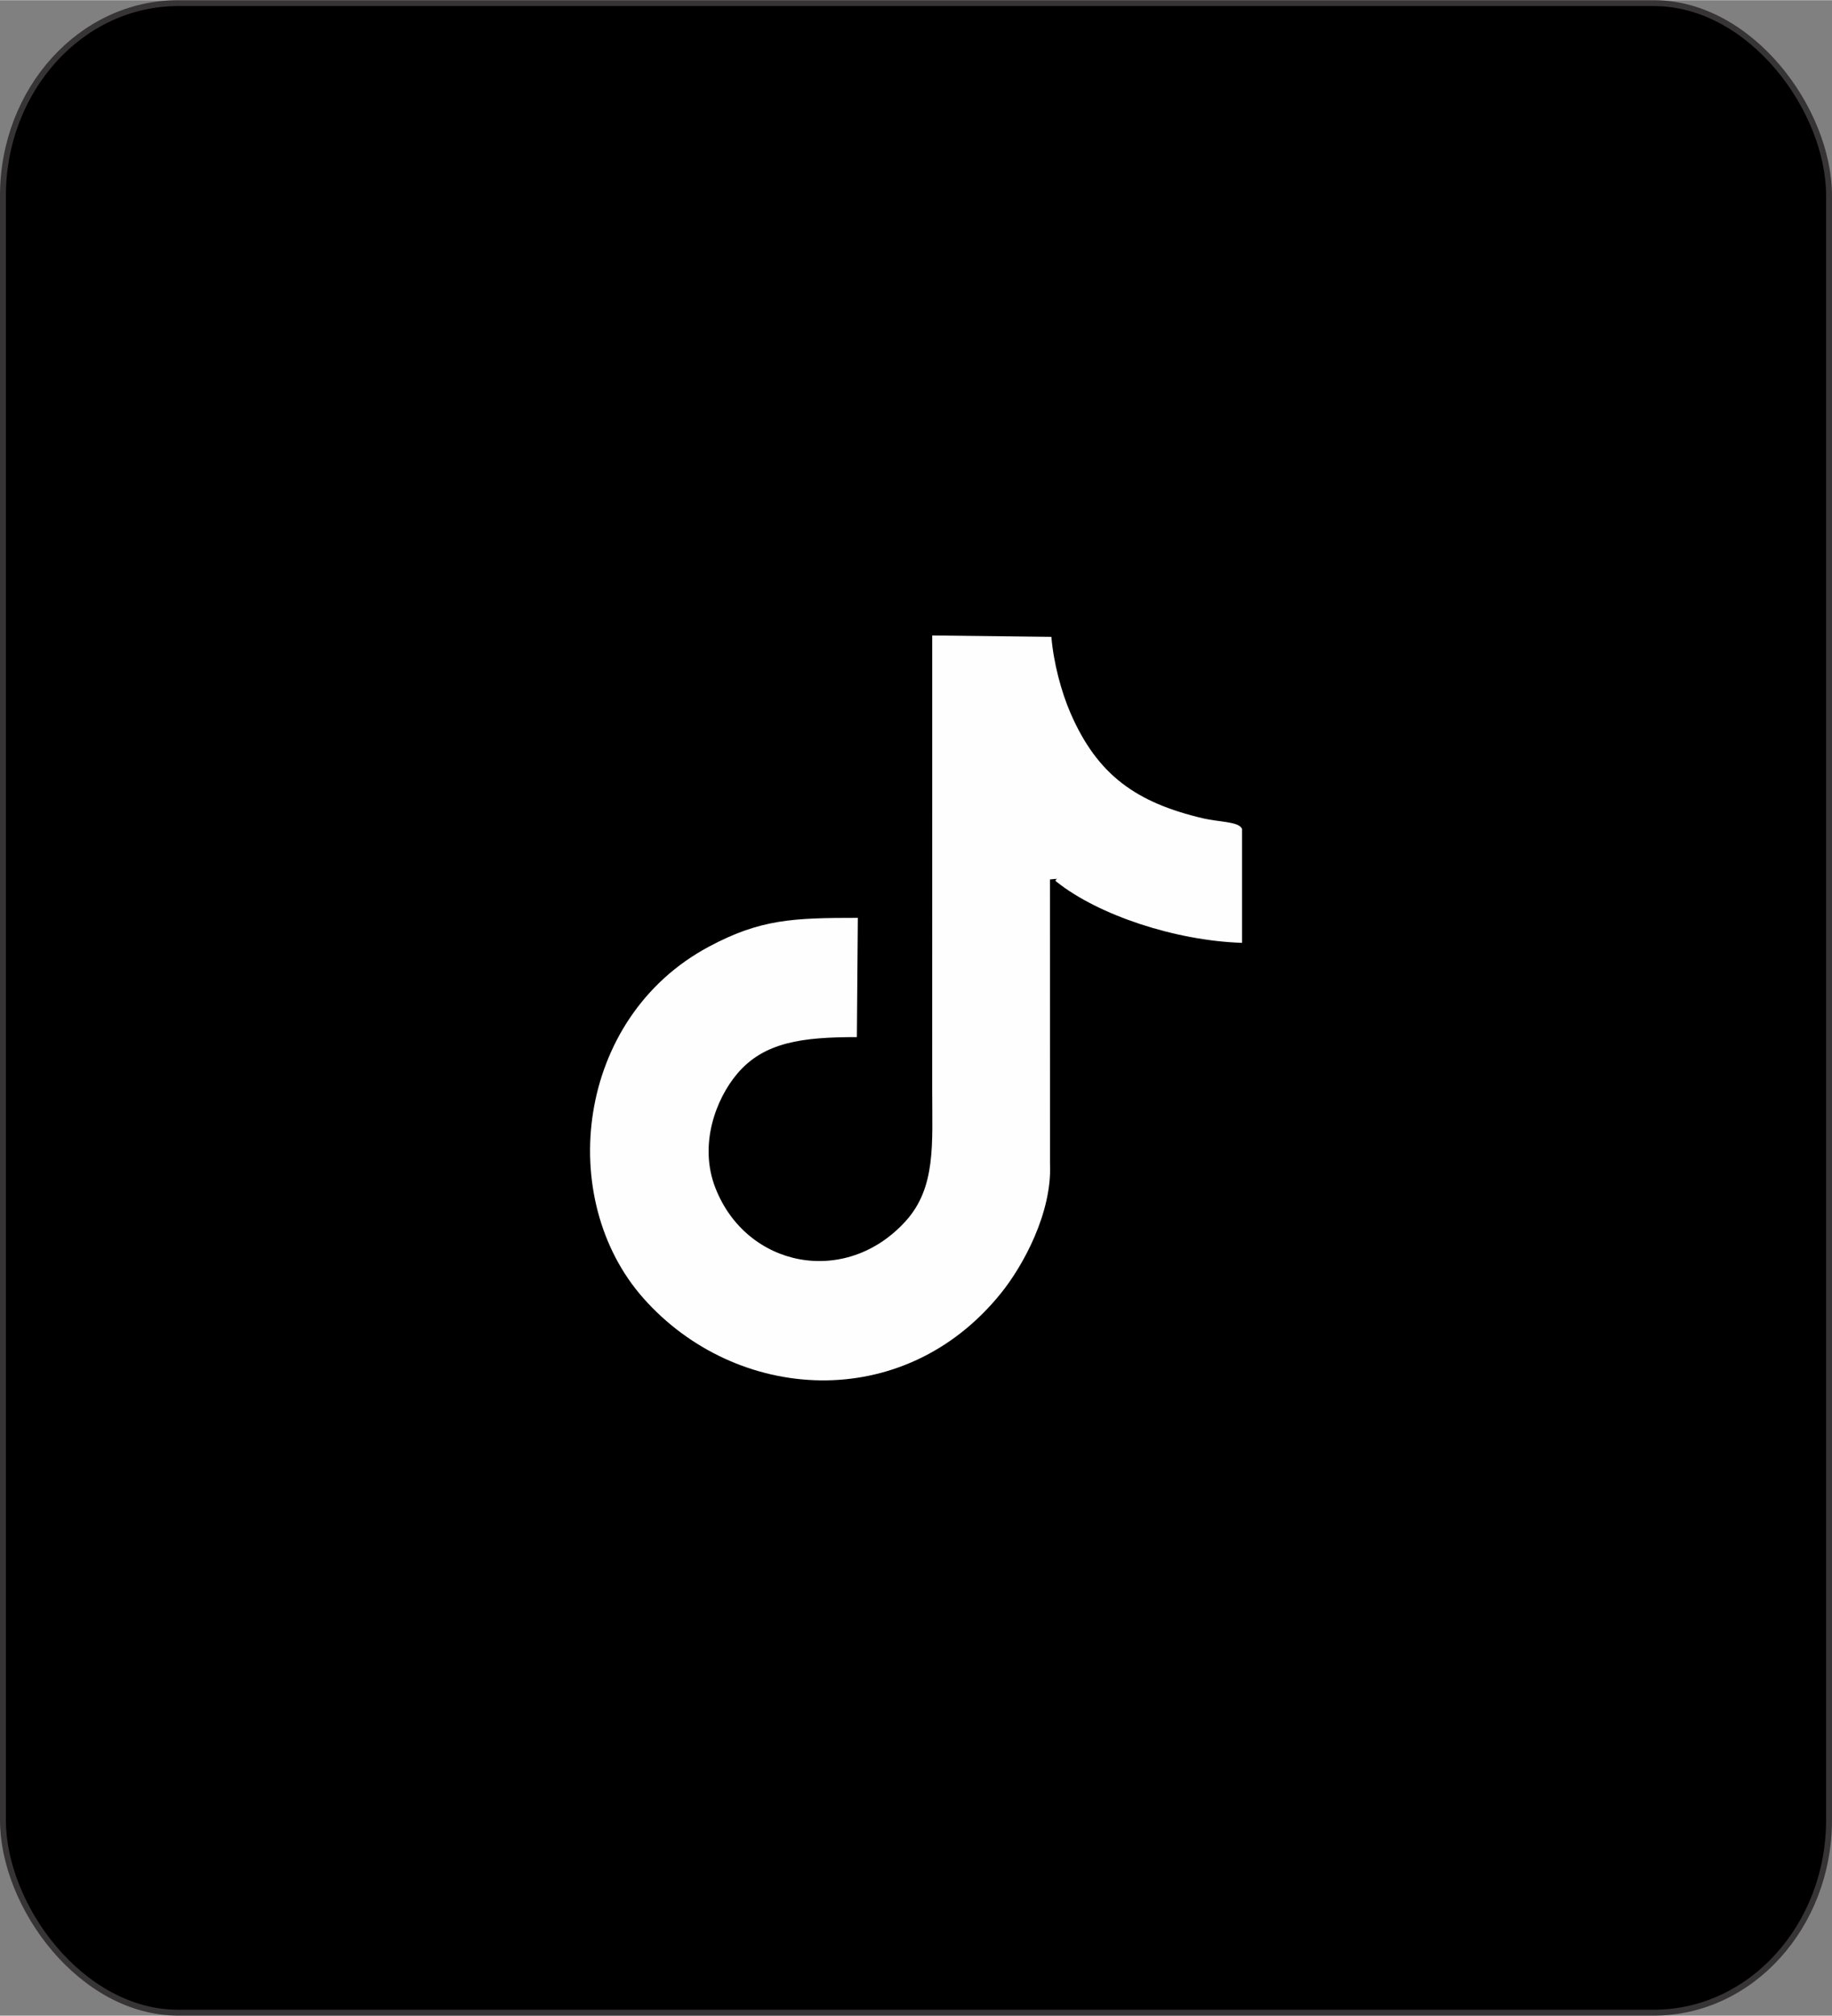
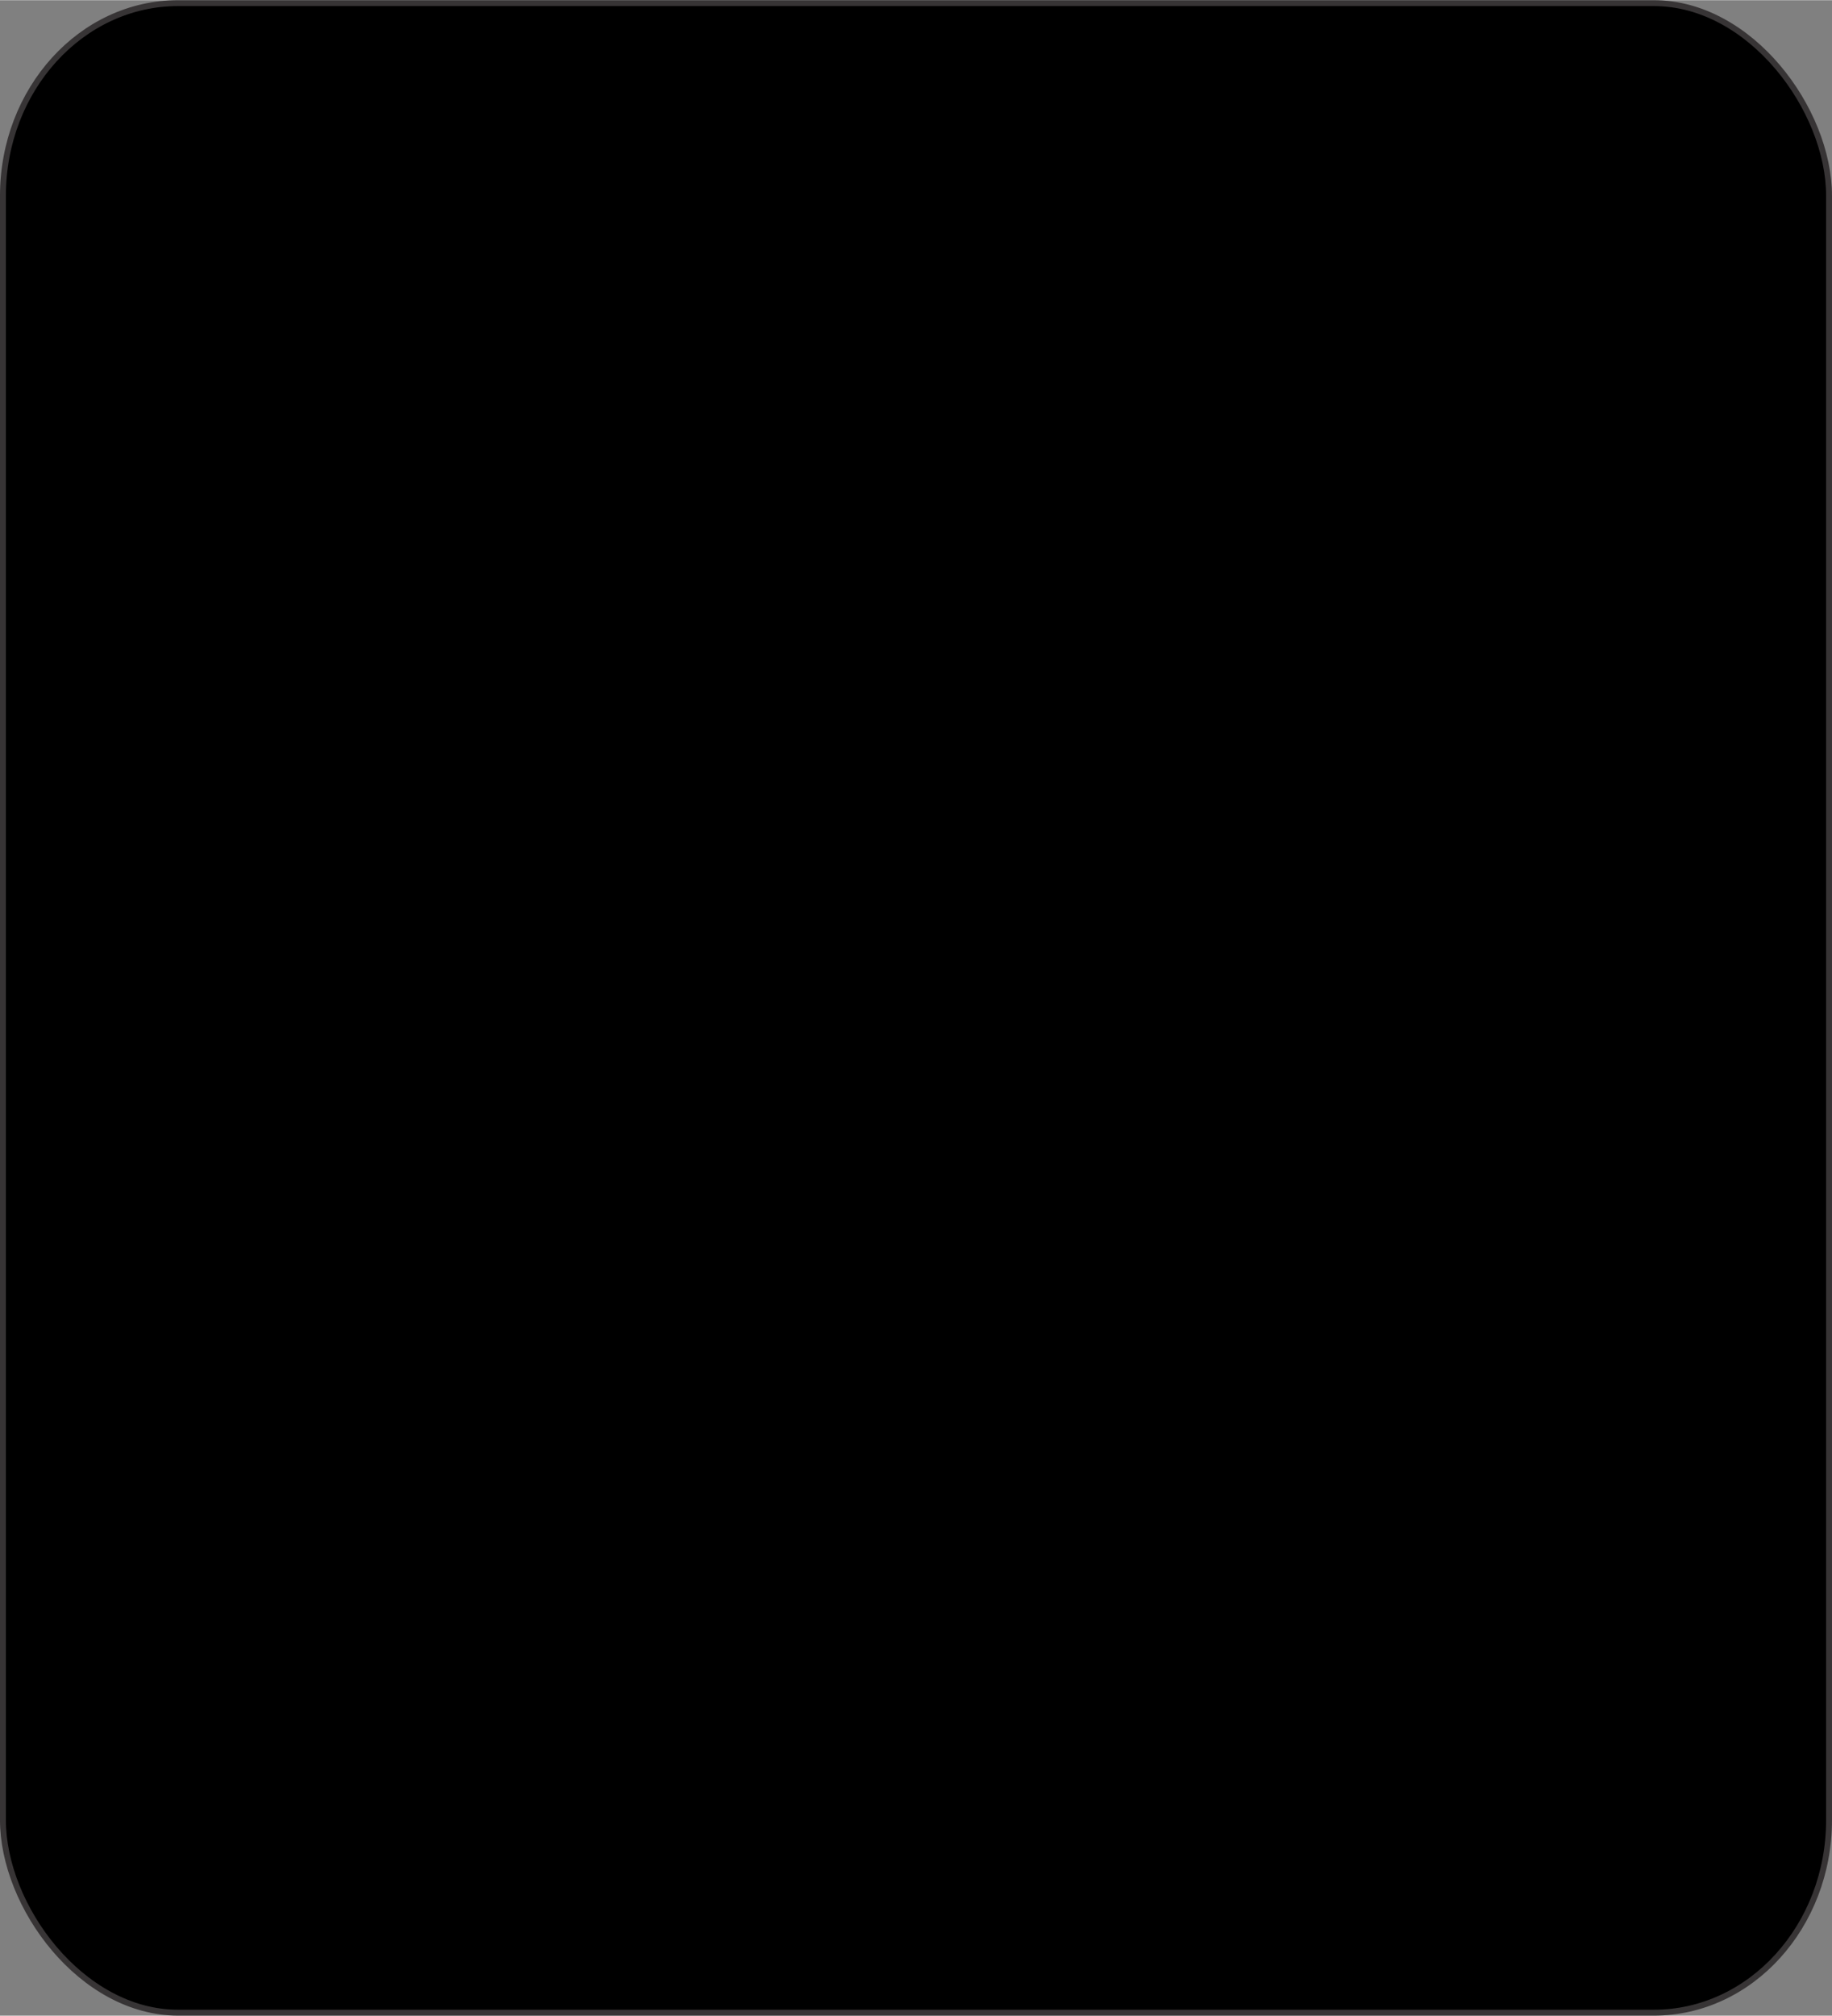
<svg xmlns="http://www.w3.org/2000/svg" xml:space="preserve" width="2.162in" height="2.378in" version="1.1" style="shape-rendering:geometricPrecision; text-rendering:geometricPrecision; image-rendering:optimizeQuality; fill-rule:evenodd; clip-rule:evenodd" viewBox="0 0 1300.67 1430.34">
  <rect x="0" y="0" width="1300.67" height="1430.34" fill="#808080" stroke="none" />
  <defs>
    <style type="text/css">
   
    .str0 {stroke:#373435;stroke-width:4.18;stroke-miterlimit:2.613}
    .fil0 {fill:black}
    .fil1 {fill:#FEFEFE}
   
  </style>
  </defs>
  <g id="Layer_x0020_1">
    <rect class="fil0 str0" x="2.08" y="2.08" width="1296.5" height="1426.16" rx="124.4" ry="136.84" />
-     <path class="fil1" d="M745.47 825.92l-0.03 -201.95c10.51,-0.89 0.87,-0.56 5.12,2.03 29.37,23.23 83.62,41.42 131.23,43l0 -80.75c-1.63,-5.34 -16.43,-4.98 -27.45,-7.57 -47.31,-11.11 -75.09,-30.44 -94.31,-74.75 -6.58,-15.17 -12.03,-35.65 -13.58,-54.09l-84.6 -0.98 -0.01 323.49c0,37.2 2.79,68.28 -18.85,92.15 -42.71,47.08 -113.19,32.93 -135.16,-23.79 -11.85,-30.58 0.49,-63.06 15.64,-80.92 19.04,-22.43 46.18,-25.91 84.89,-25.91l0.68 -84.61c-46.11,0 -69.14,0.86 -105.81,20.47 -94.51,50.51 -108.94,178.98 -46.39,249.51 65.59,73.97 184.54,82.62 253.99,-3.82 15.71,-19.54 36.14,-56.99 34.65,-91.51z" />
  </g>
</svg>